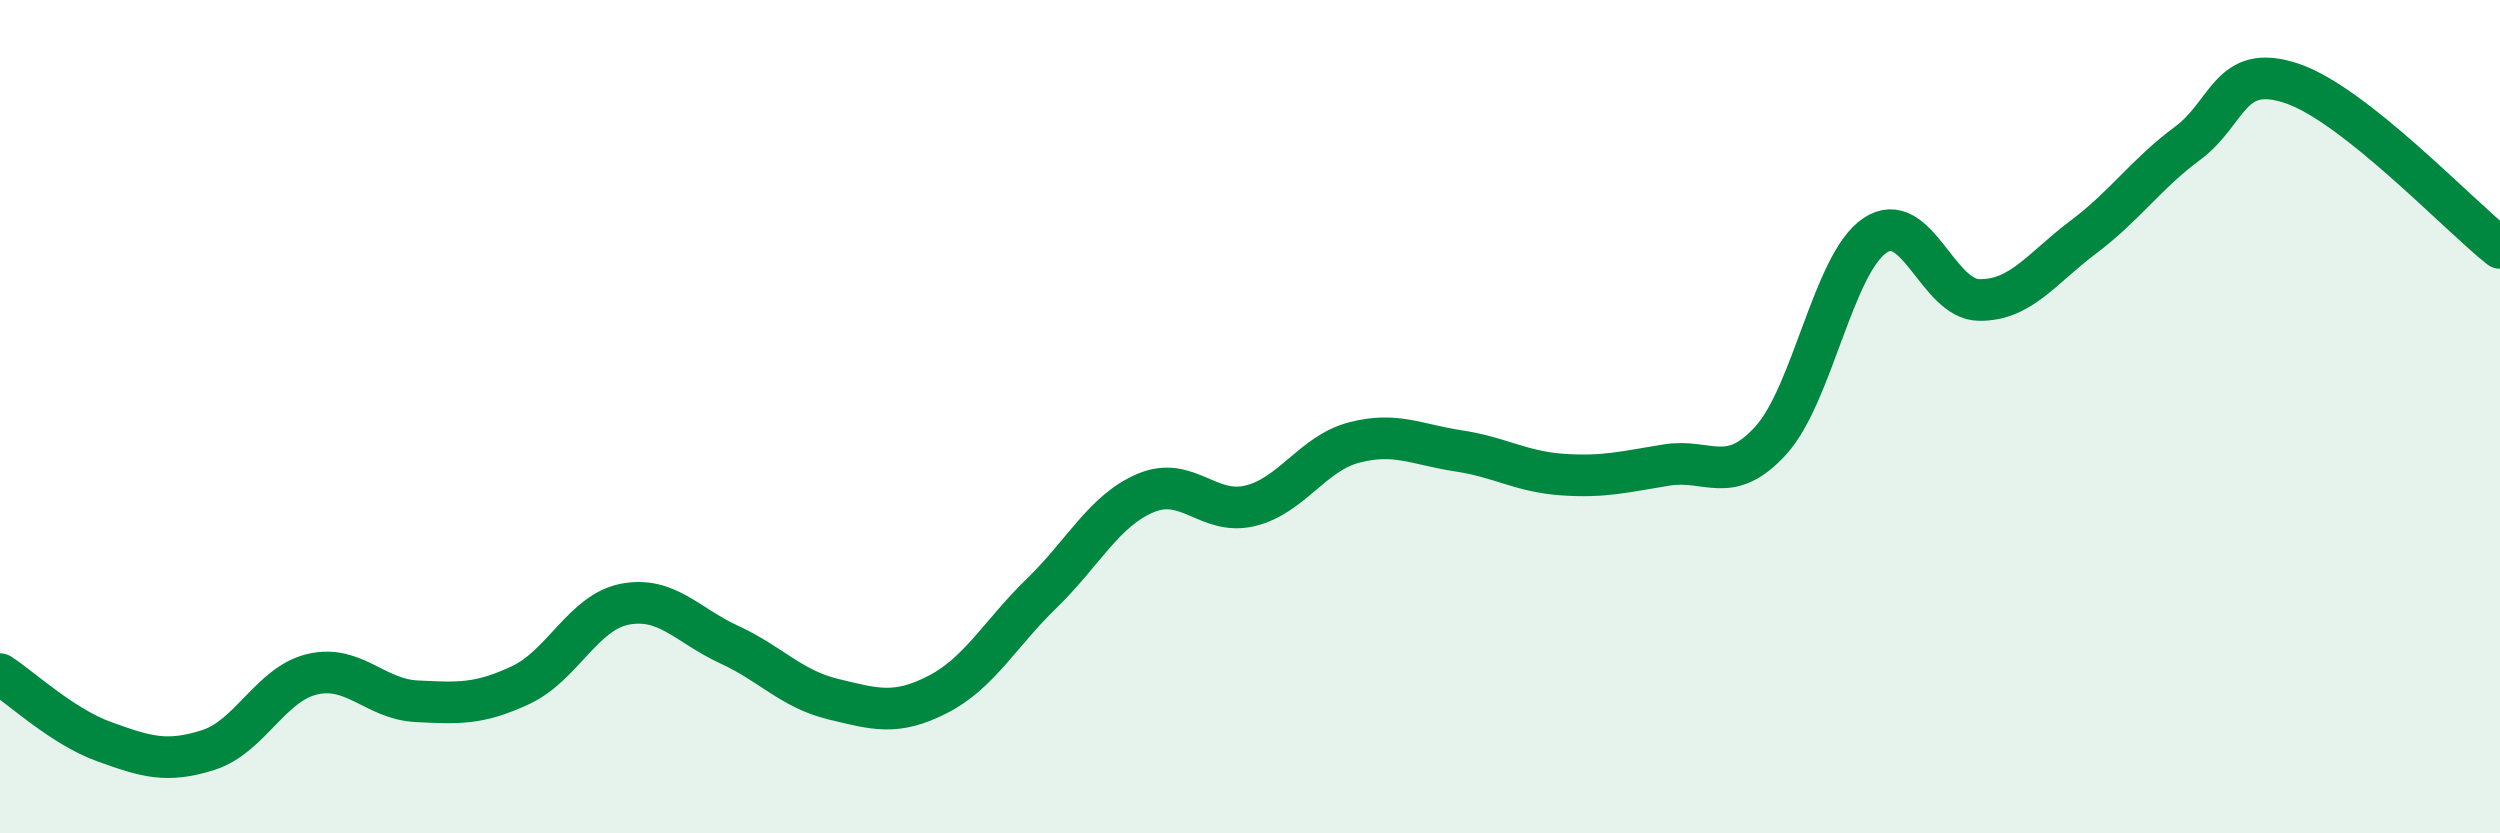
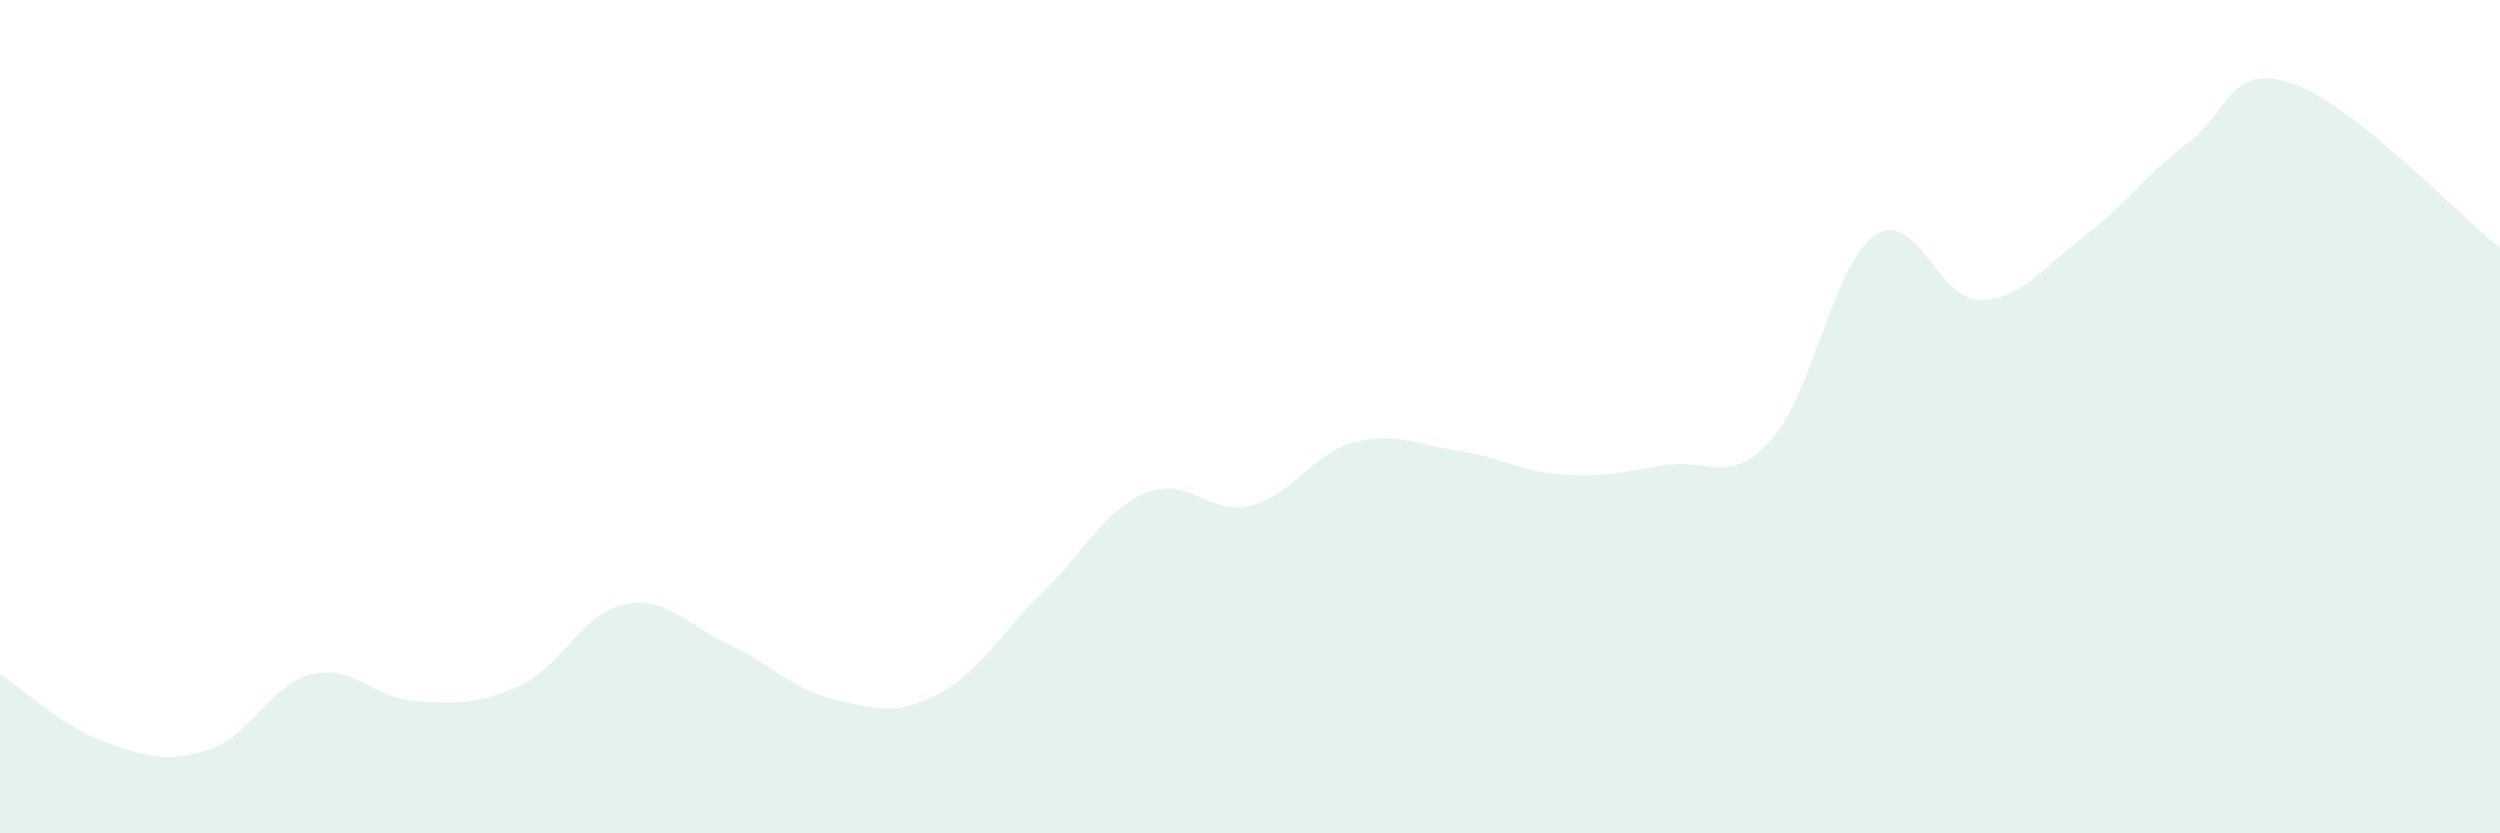
<svg xmlns="http://www.w3.org/2000/svg" width="60" height="20" viewBox="0 0 60 20">
  <path d="M 0,16.18 C 0.5,16.5 1.5,17.44 2.5,17.8 C 3.5,18.16 4,18.32 5,18 C 6,17.68 6.5,16.41 7.5,16.18 C 8.5,15.95 9,16.78 10,16.83 C 11,16.88 11.5,16.91 12.5,16.44 C 13.5,15.97 14,14.69 15,14.5 C 16,14.31 16.5,15.01 17.5,15.47 C 18.5,15.93 19,16.54 20,16.78 C 21,17.02 21.5,17.18 22.5,16.67 C 23.5,16.16 24,15.21 25,14.24 C 26,13.27 26.5,12.25 27.5,11.83 C 28.5,11.41 29,12.38 30,12.14 C 31,11.9 31.5,10.88 32.5,10.62 C 33.5,10.36 34,10.67 35,10.82 C 36,10.97 36.5,11.32 37.5,11.39 C 38.5,11.46 39,11.32 40,11.16 C 41,11 41.5,11.67 42.5,10.57 C 43.5,9.47 44,6.32 45,5.65 C 46,4.98 46.5,7.19 47.5,7.2 C 48.5,7.21 49,6.44 50,5.69 C 51,4.94 51.5,4.18 52.5,3.44 C 53.5,2.7 53.5,1.5 55,2 C 56.5,2.5 59,5.16 60,5.95L60 20L0 20Z" fill="#008740" opacity="0.1" stroke-linecap="round" stroke-linejoin="round" />
-   <path d="M 0,16.18 C 0.5,16.5 1.5,17.44 2.5,17.8 C 3.5,18.16 4,18.32 5,18 C 6,17.68 6.5,16.41 7.5,16.18 C 8.5,15.95 9,16.78 10,16.83 C 11,16.88 11.5,16.91 12.5,16.44 C 13.5,15.97 14,14.69 15,14.5 C 16,14.31 16.5,15.01 17.5,15.47 C 18.5,15.93 19,16.54 20,16.78 C 21,17.02 21.5,17.18 22.5,16.67 C 23.5,16.16 24,15.21 25,14.24 C 26,13.27 26.5,12.25 27.5,11.83 C 28.5,11.41 29,12.38 30,12.14 C 31,11.9 31.5,10.88 32.5,10.62 C 33.5,10.36 34,10.67 35,10.82 C 36,10.97 36.5,11.32 37.5,11.39 C 38.5,11.46 39,11.32 40,11.16 C 41,11 41.5,11.67 42.5,10.57 C 43.5,9.47 44,6.32 45,5.65 C 46,4.98 46.5,7.19 47.5,7.2 C 48.5,7.21 49,6.44 50,5.69 C 51,4.94 51.5,4.18 52.5,3.44 C 53.5,2.7 53.5,1.5 55,2 C 56.5,2.5 59,5.16 60,5.95" stroke="#008740" stroke-width="1" fill="none" stroke-linecap="round" stroke-linejoin="round" />
</svg>